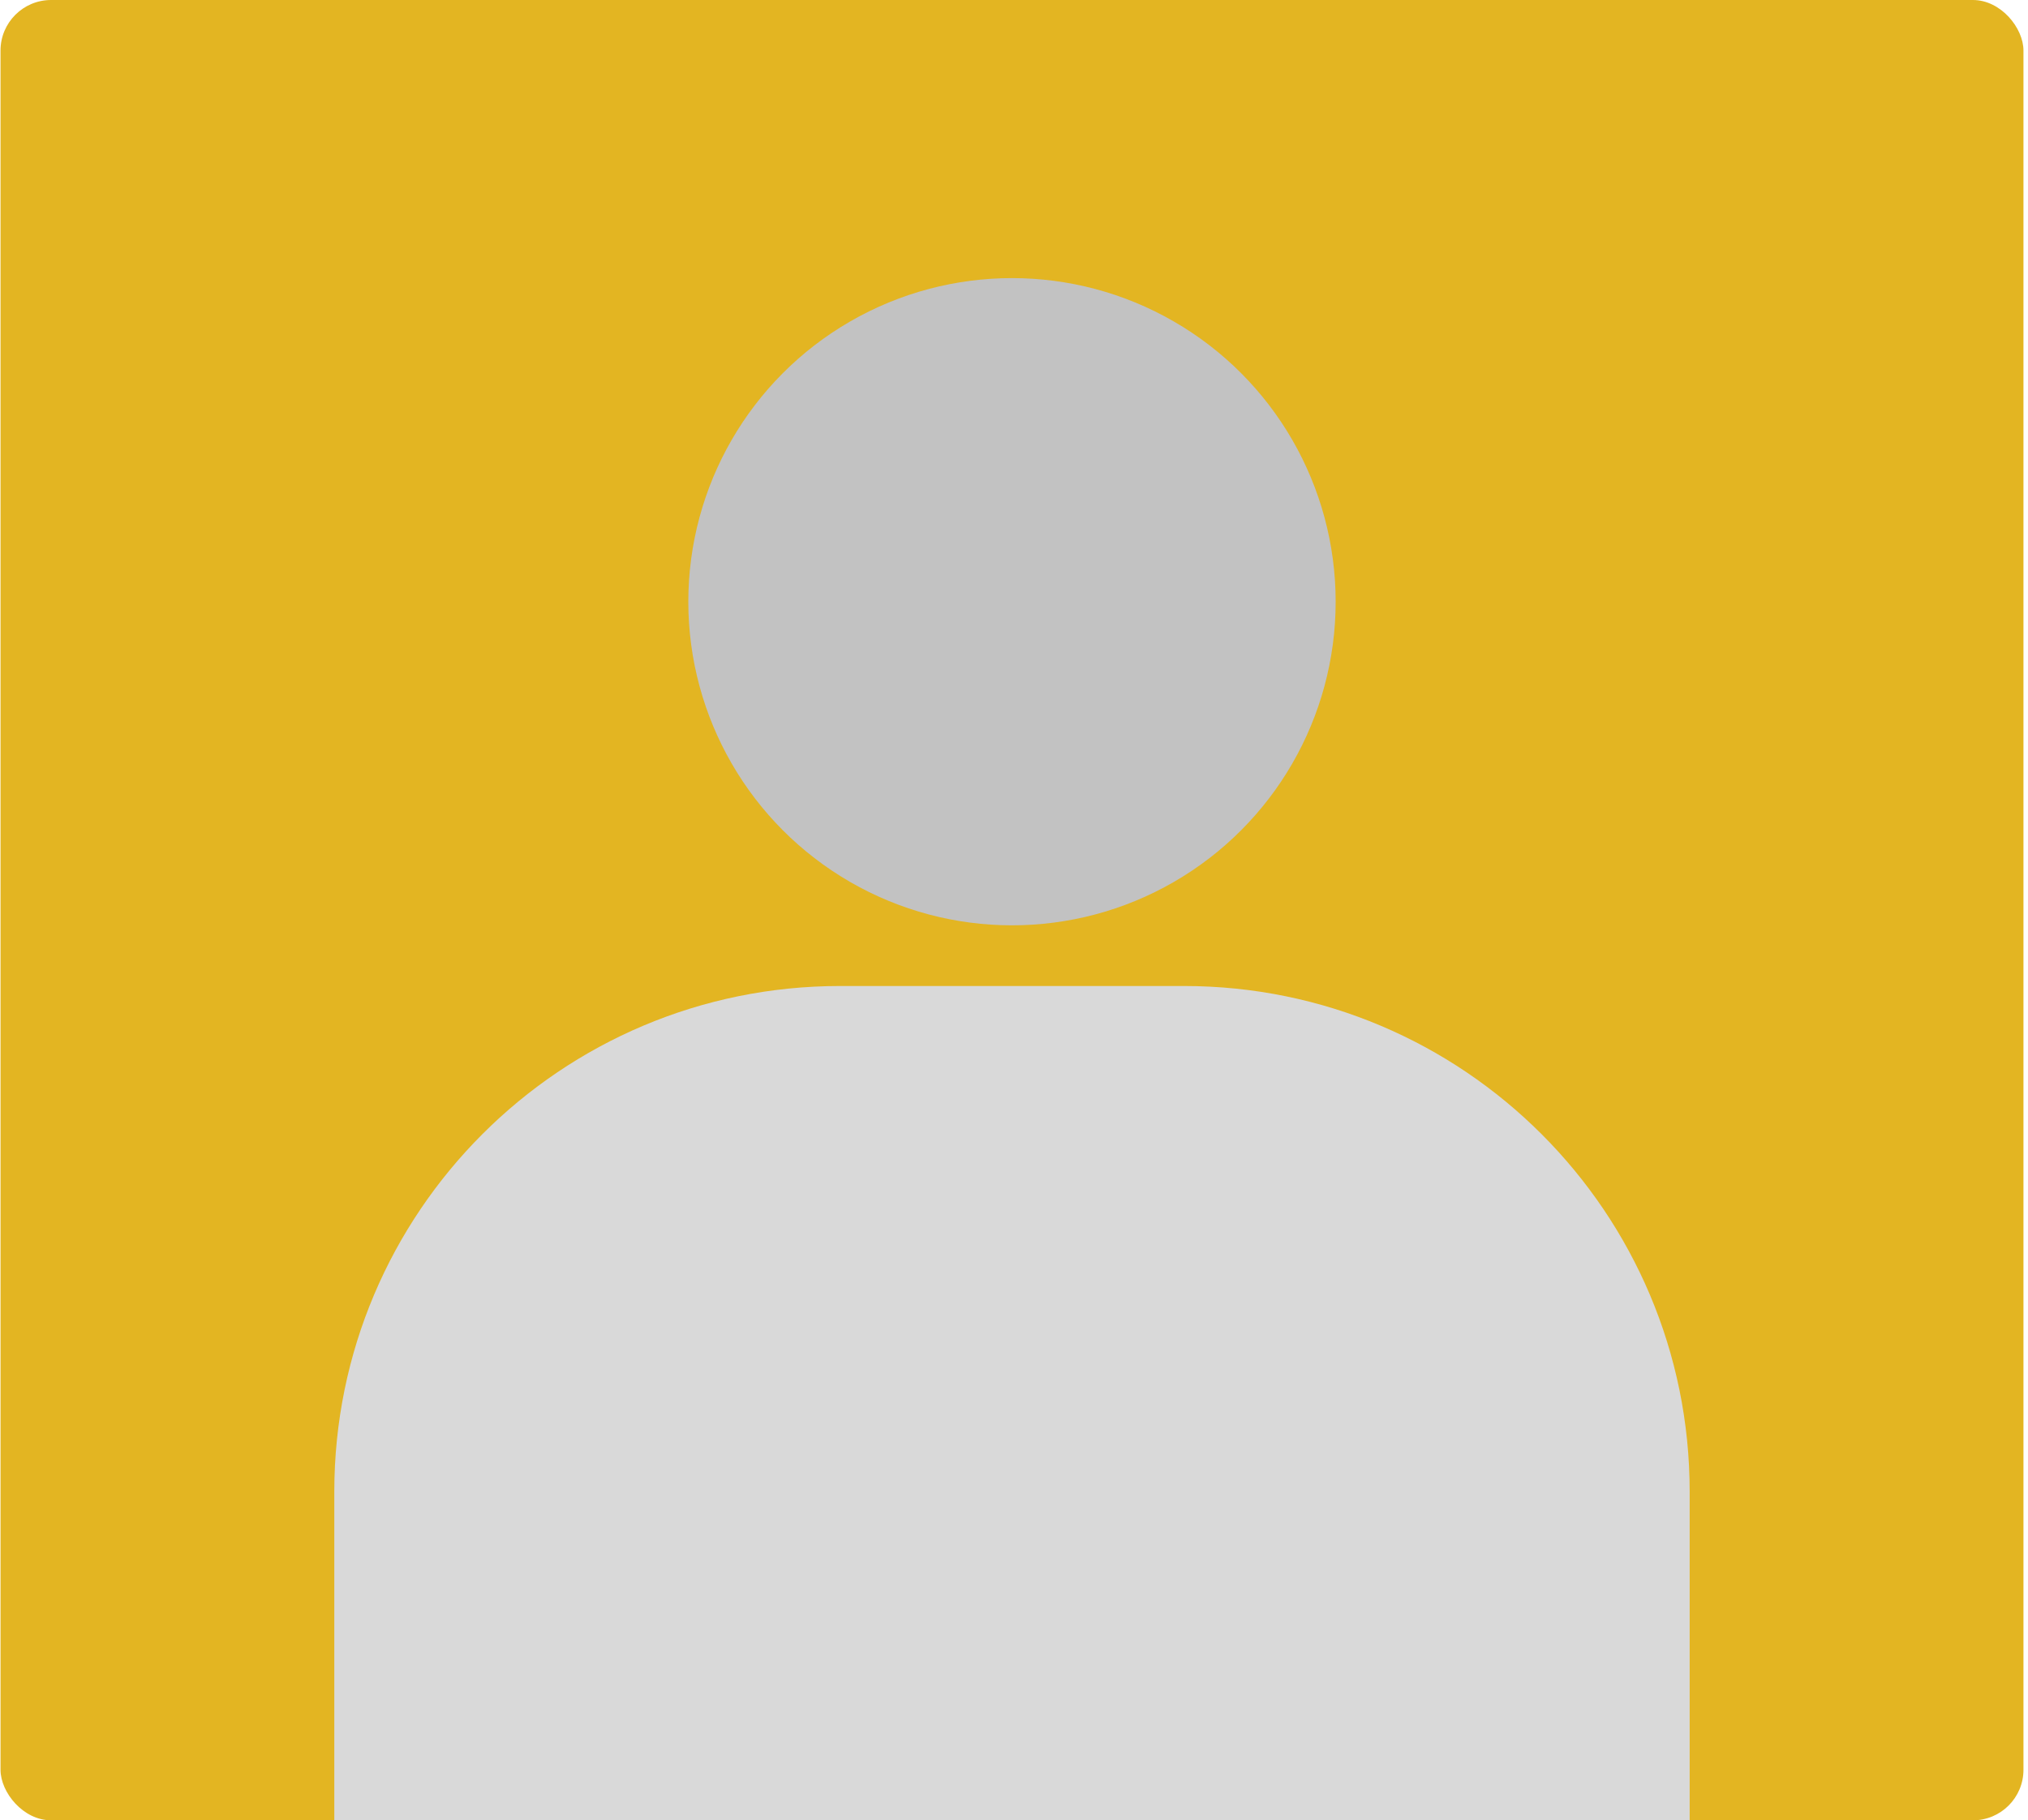
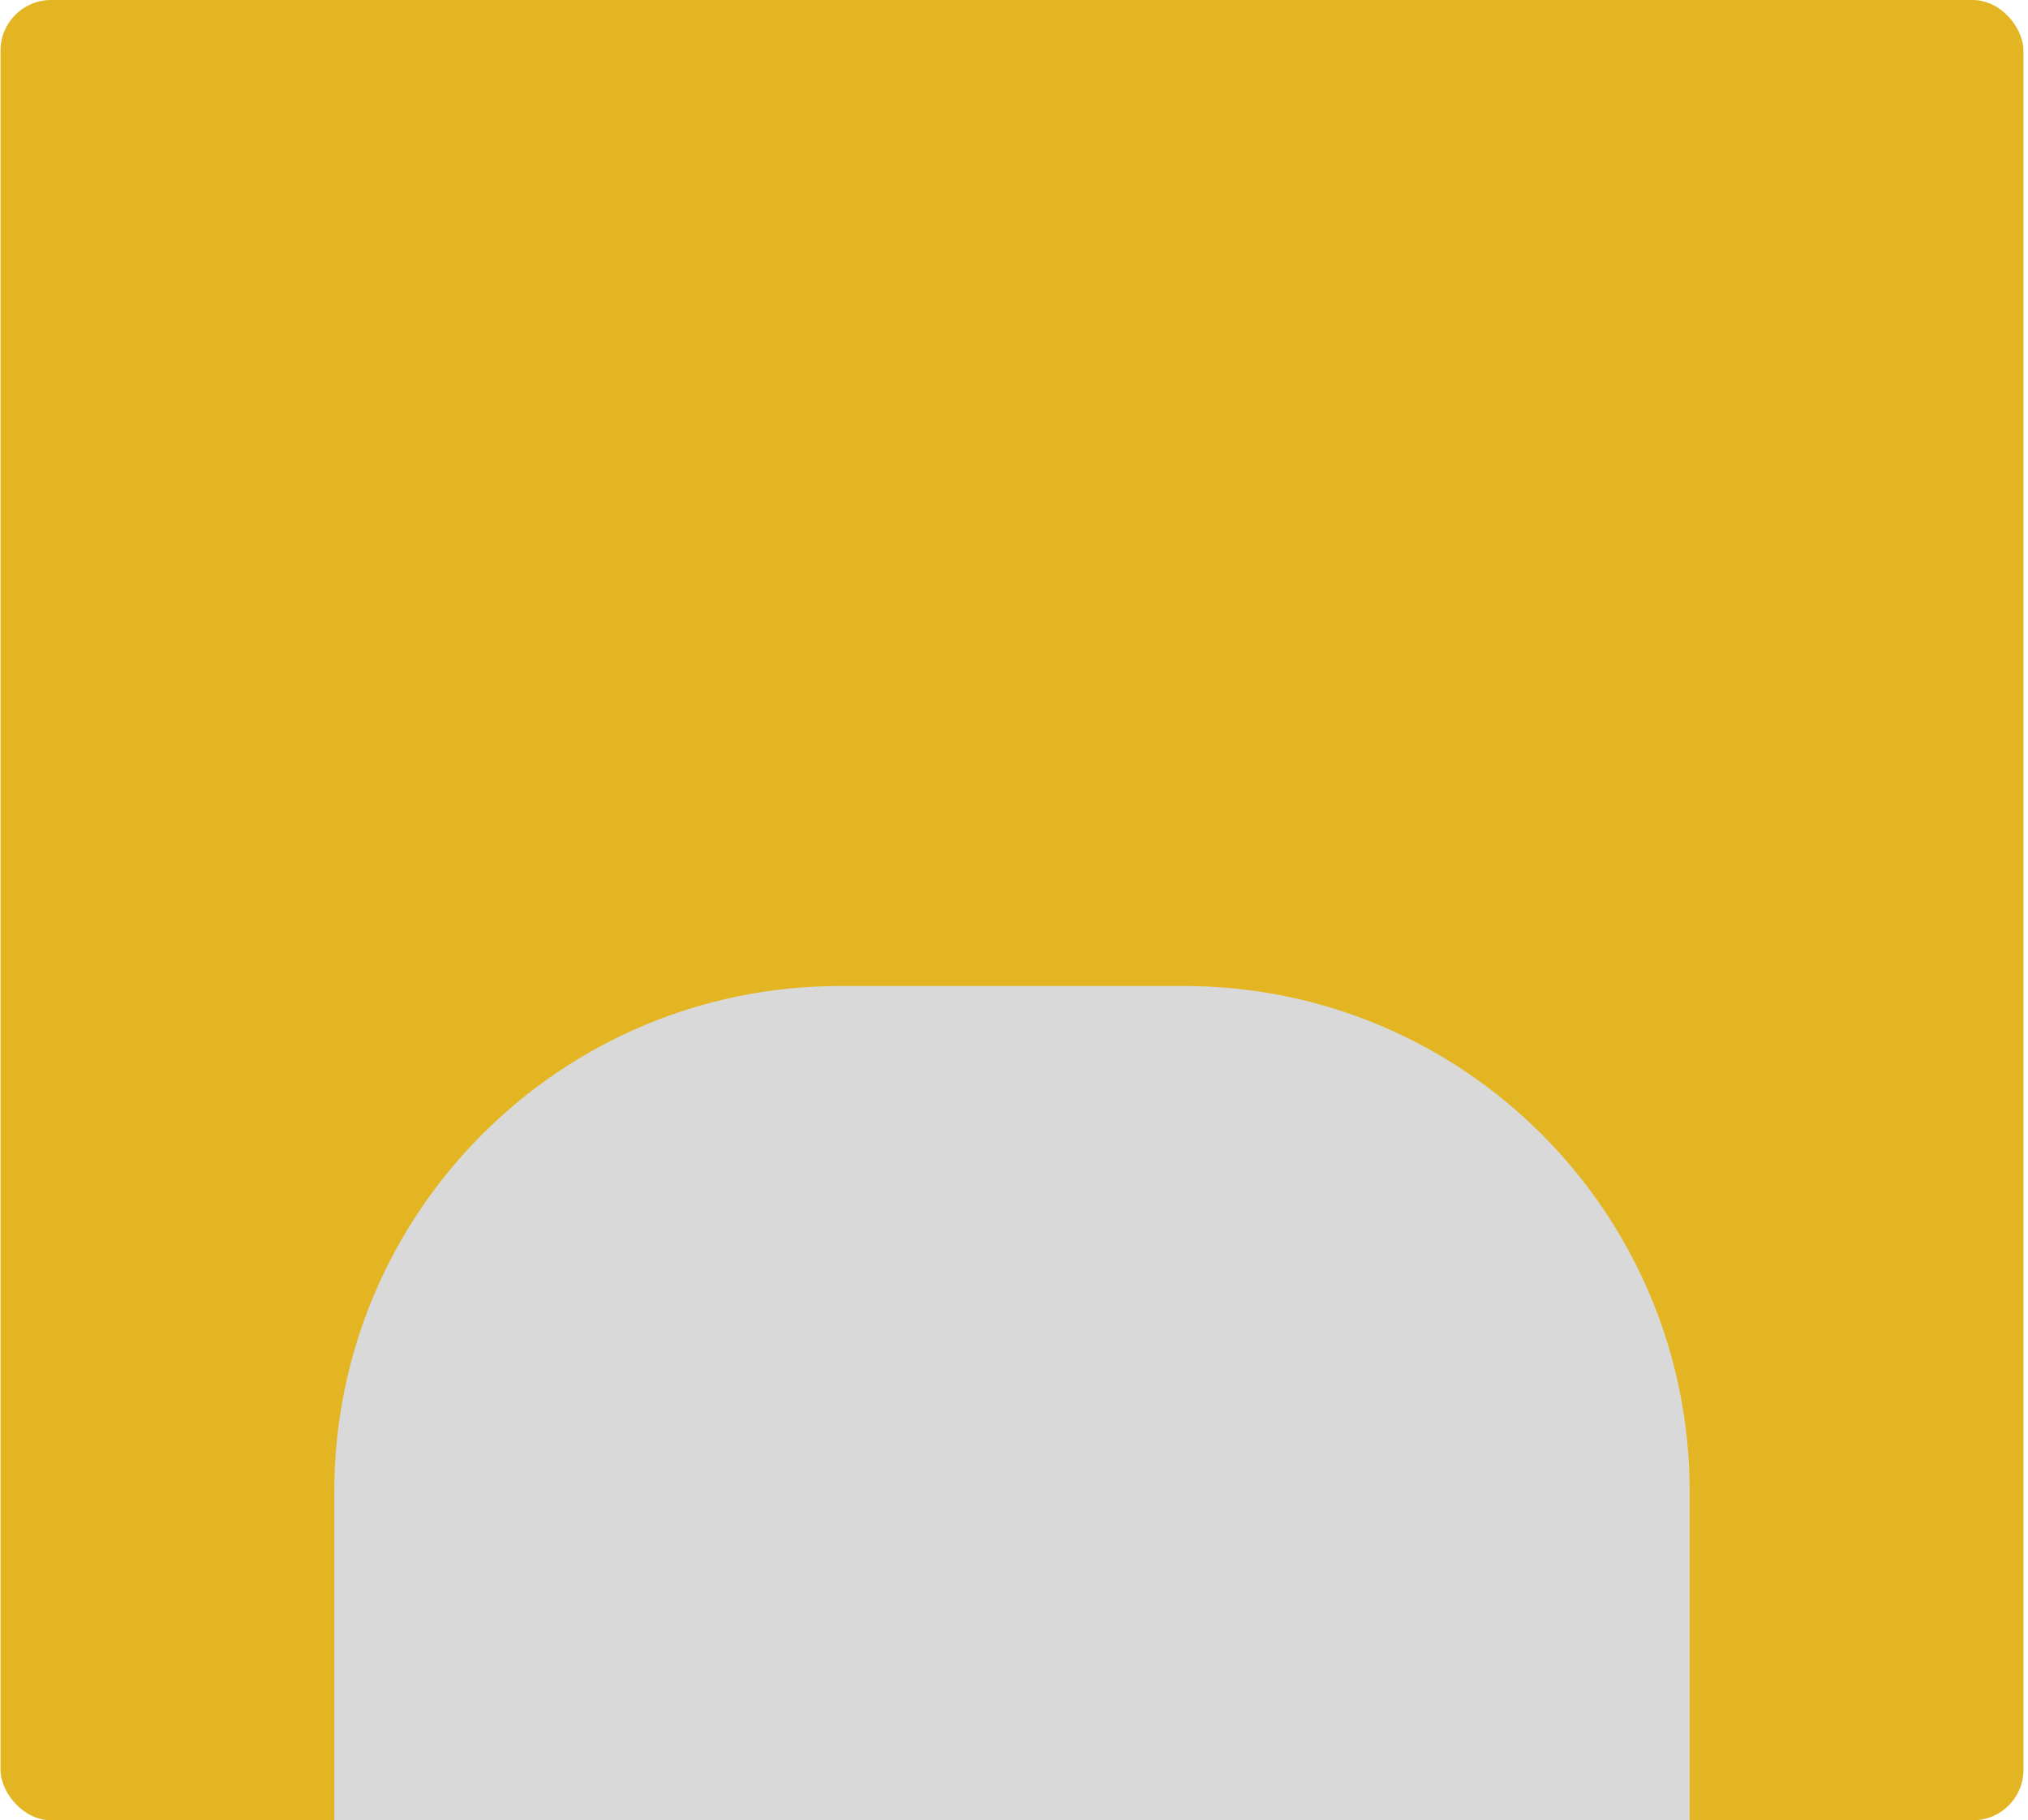
<svg xmlns="http://www.w3.org/2000/svg" width="401" height="360" viewBox="0 0 401 360" fill="none">
  <rect x="0.102" width="400" height="360" rx="10" fill="#E3B522" />
-   <circle cx="200.102" cy="119" r="64" fill="#C2C2C2" />
  <path d="M66.102 295C66.102 239.772 110.874 195 166.102 195H234.102C289.331 195 334.102 239.772 334.102 295V360H66.102V295Z" fill="#D9D9D9" />
</svg>